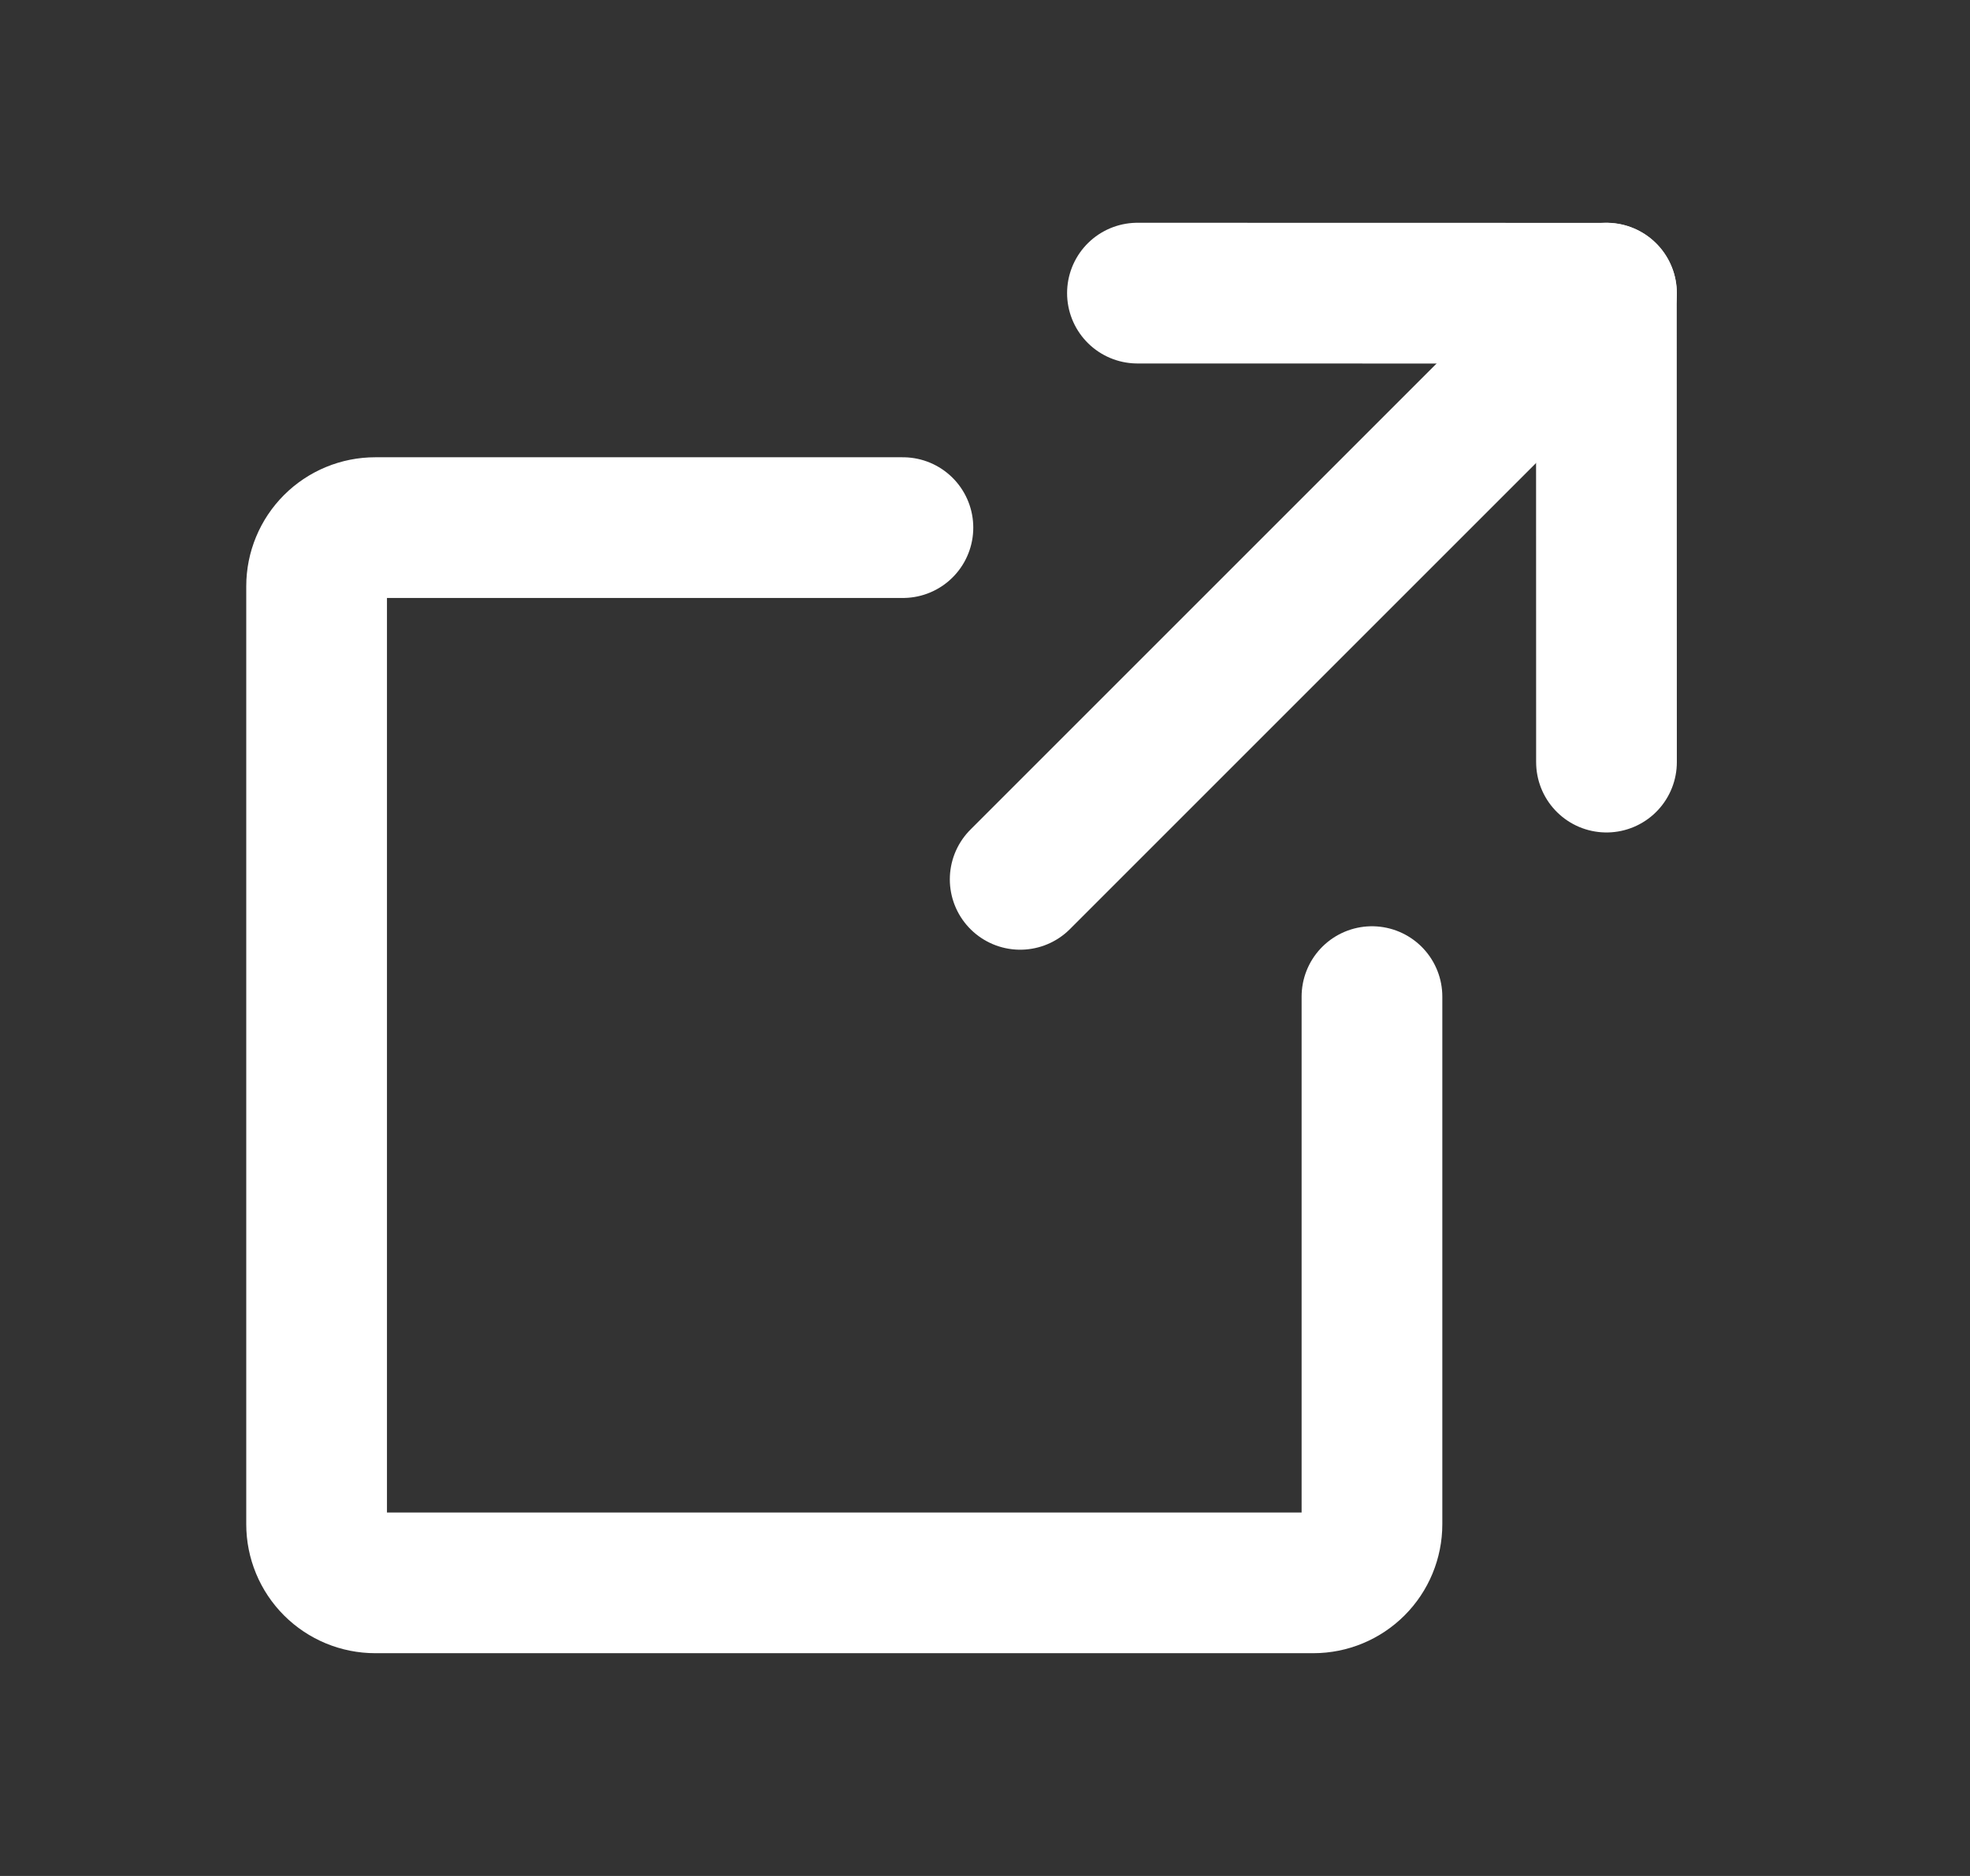
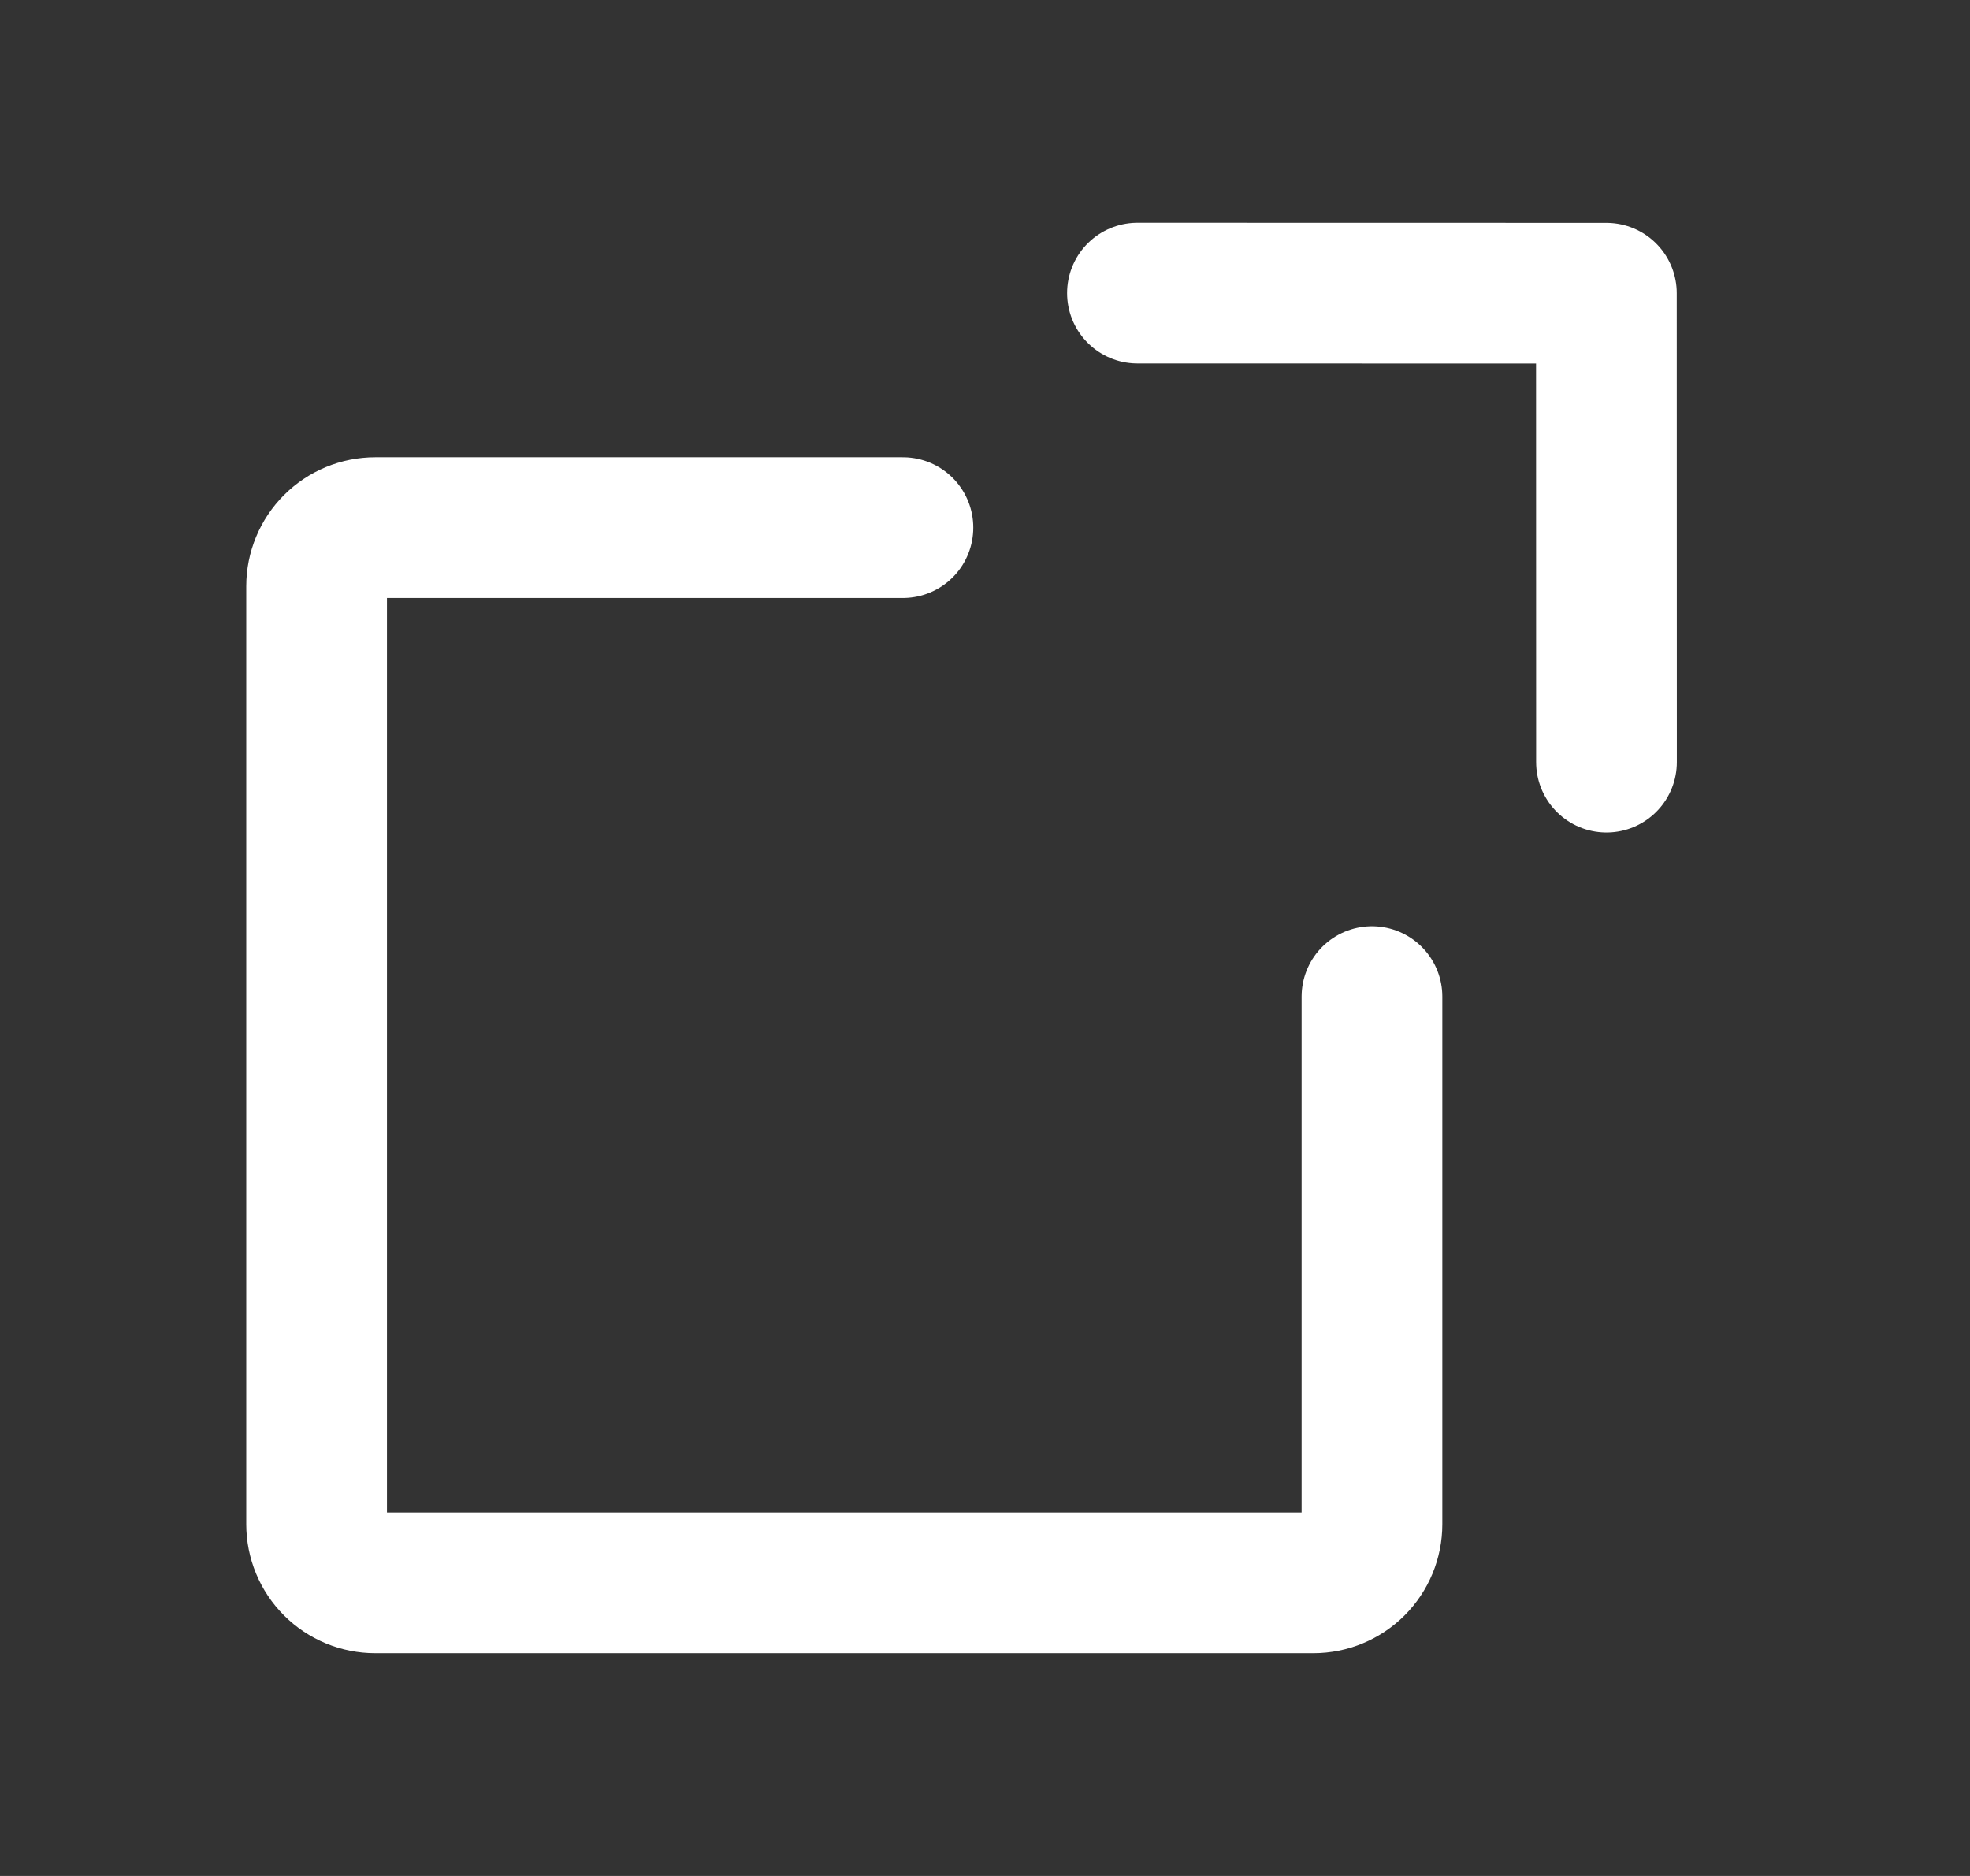
<svg xmlns="http://www.w3.org/2000/svg" width="21" viewBox="0 0 21 20" fill="none">
  <rect x="0" y="0" width="21" height="20" fill="#333333" stroke="none" />
  <g clip-path="url(#clip0_10343_17606)">
-     <path d="M10.875 9.375L17.125 3.125" stroke="white" stroke-width="1.5" stroke-linecap="round" stroke-linejoin="round" />
    <path d="M17.125 8.125L17.124 3.126L12.125 3.125" stroke="white" stroke-width="1.5" stroke-linecap="round" stroke-linejoin="round" />
    <path d="M14.625 10.625V16.25C14.625 16.416 14.559 16.575 14.442 16.692C14.325 16.809 14.166 16.875 14 16.875H4C3.834 16.875 3.675 16.809 3.558 16.692C3.441 16.575 3.375 16.416 3.375 16.25V6.25C3.375 6.084 3.441 5.925 3.558 5.808C3.675 5.691 3.834 5.625 4 5.625H9.625" stroke="white" stroke-width="1.5" stroke-linecap="round" stroke-linejoin="round" />
  </g>
  <defs>
    <clipPath>
      <rect width="20" height="20" fill="white" transform="translate(0.25)" />
    </clipPath>
  </defs>
</svg>